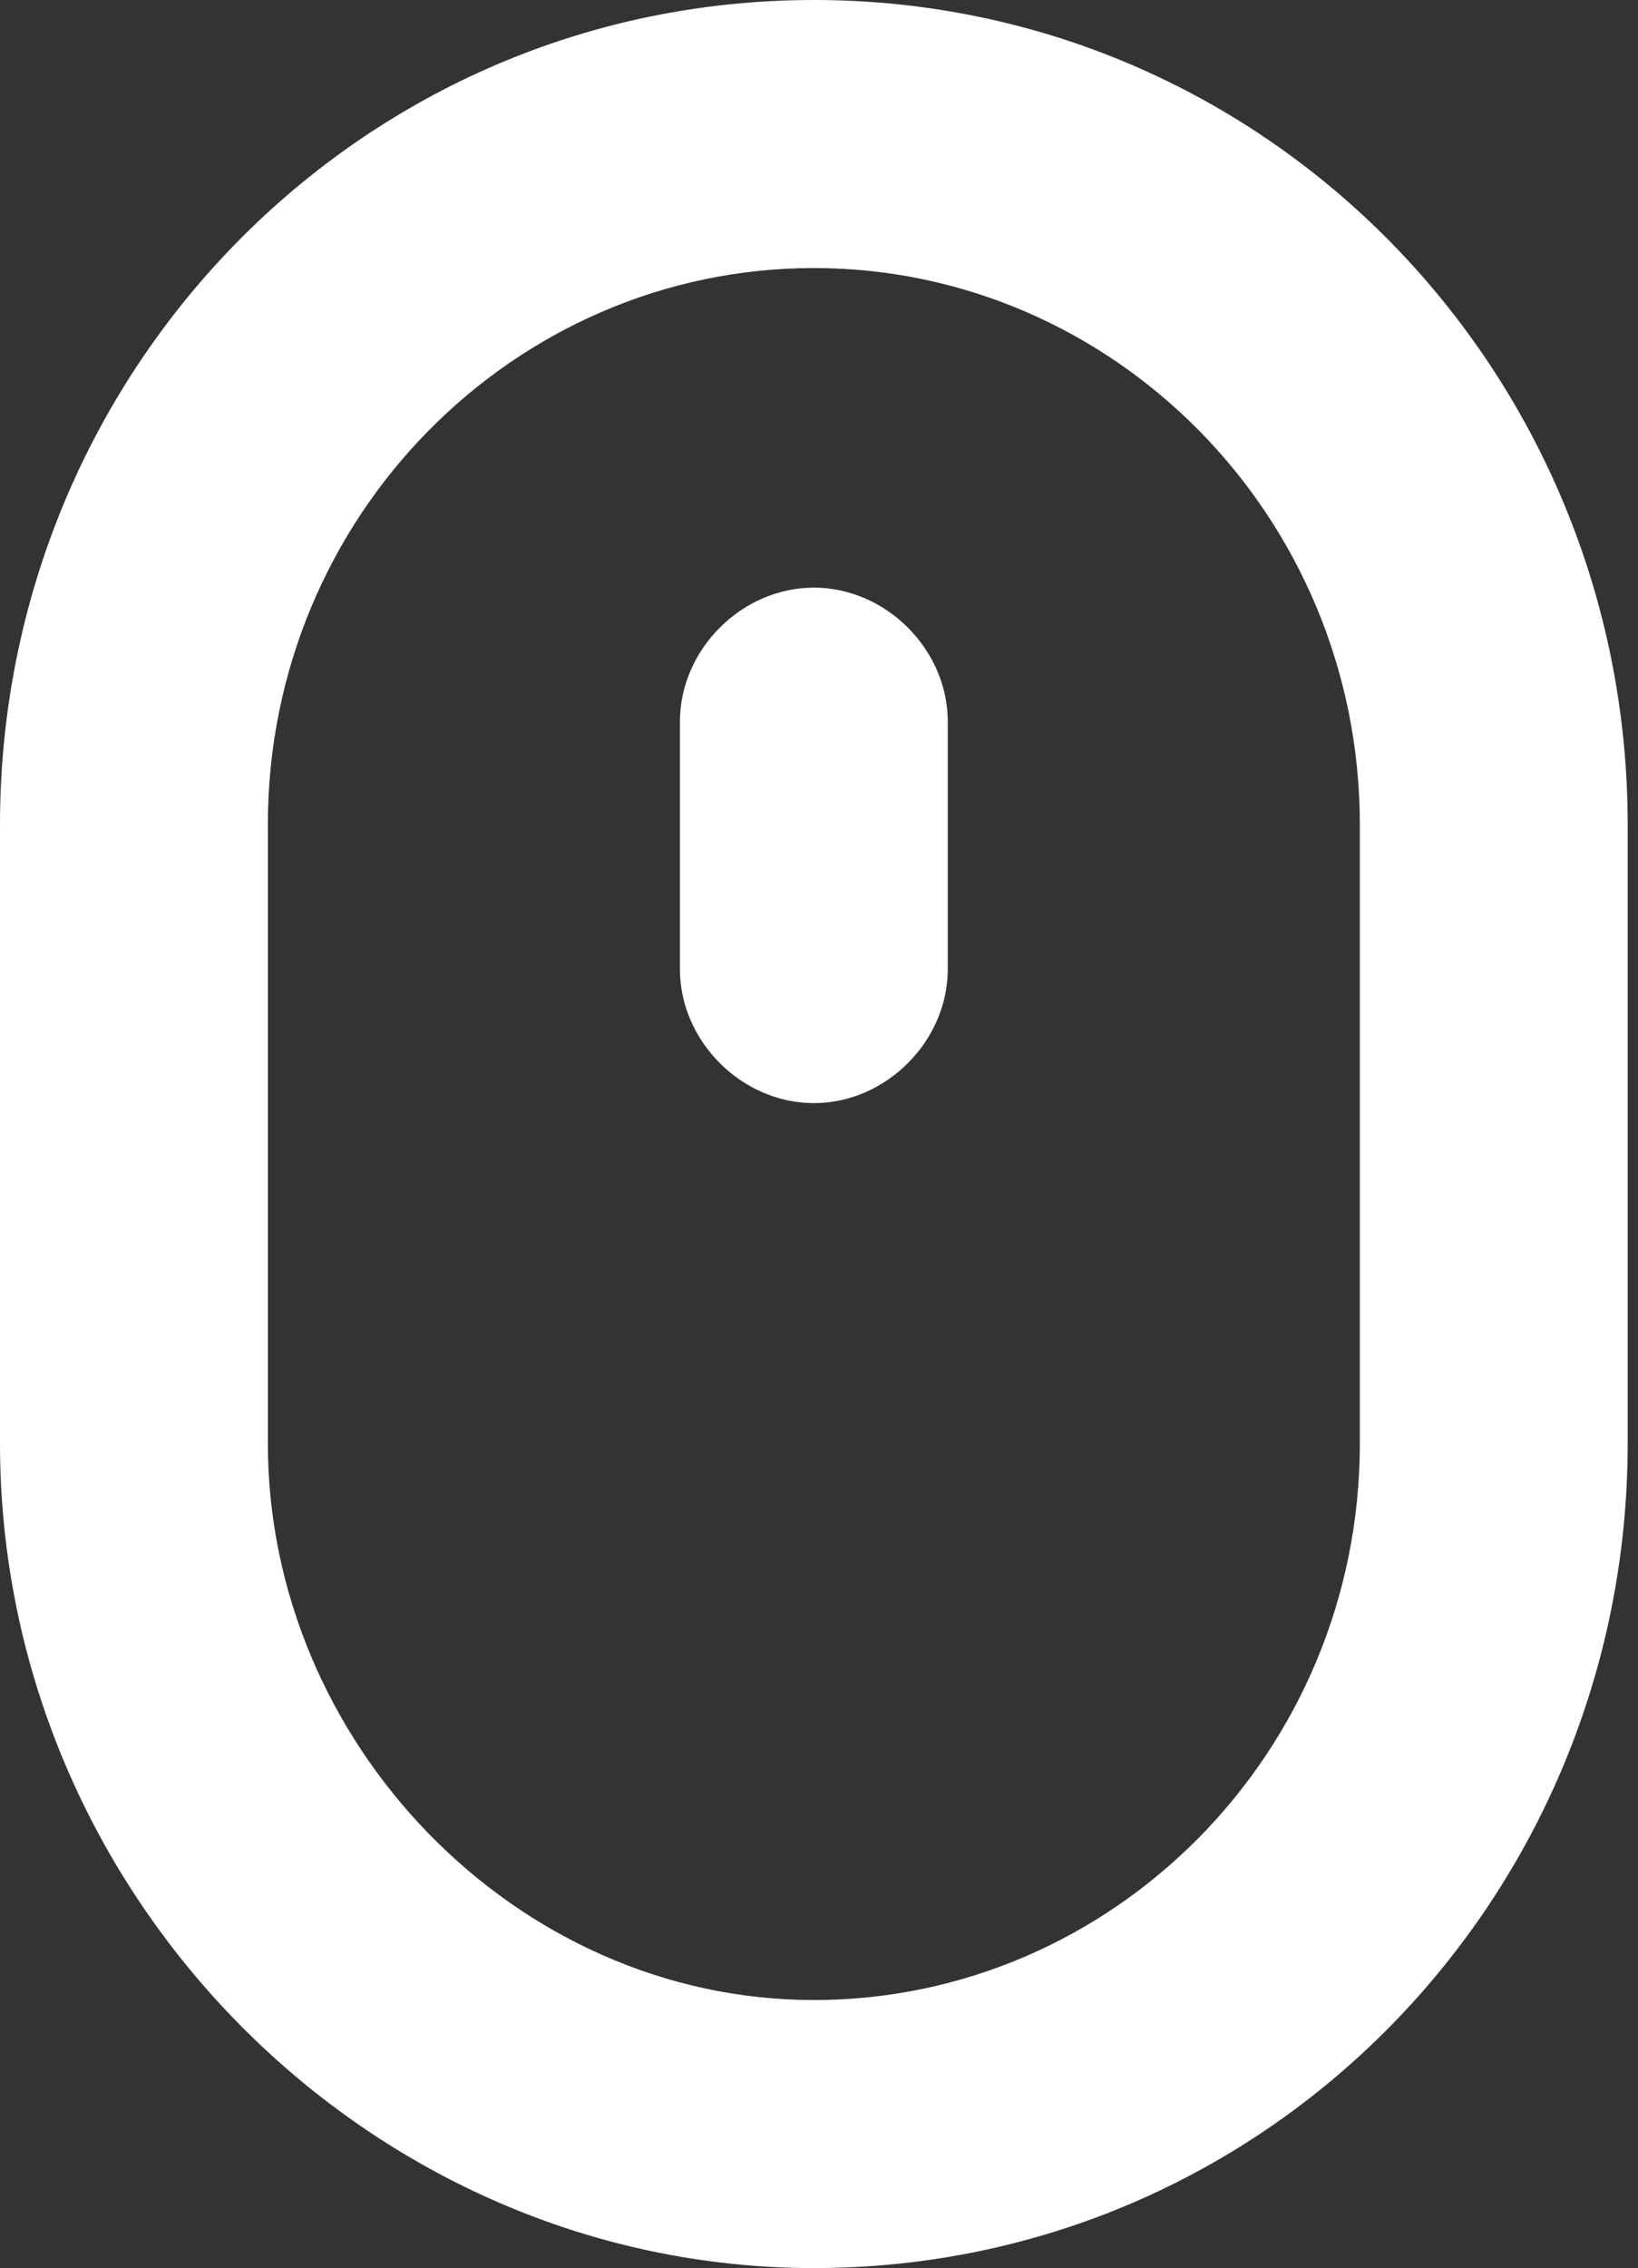
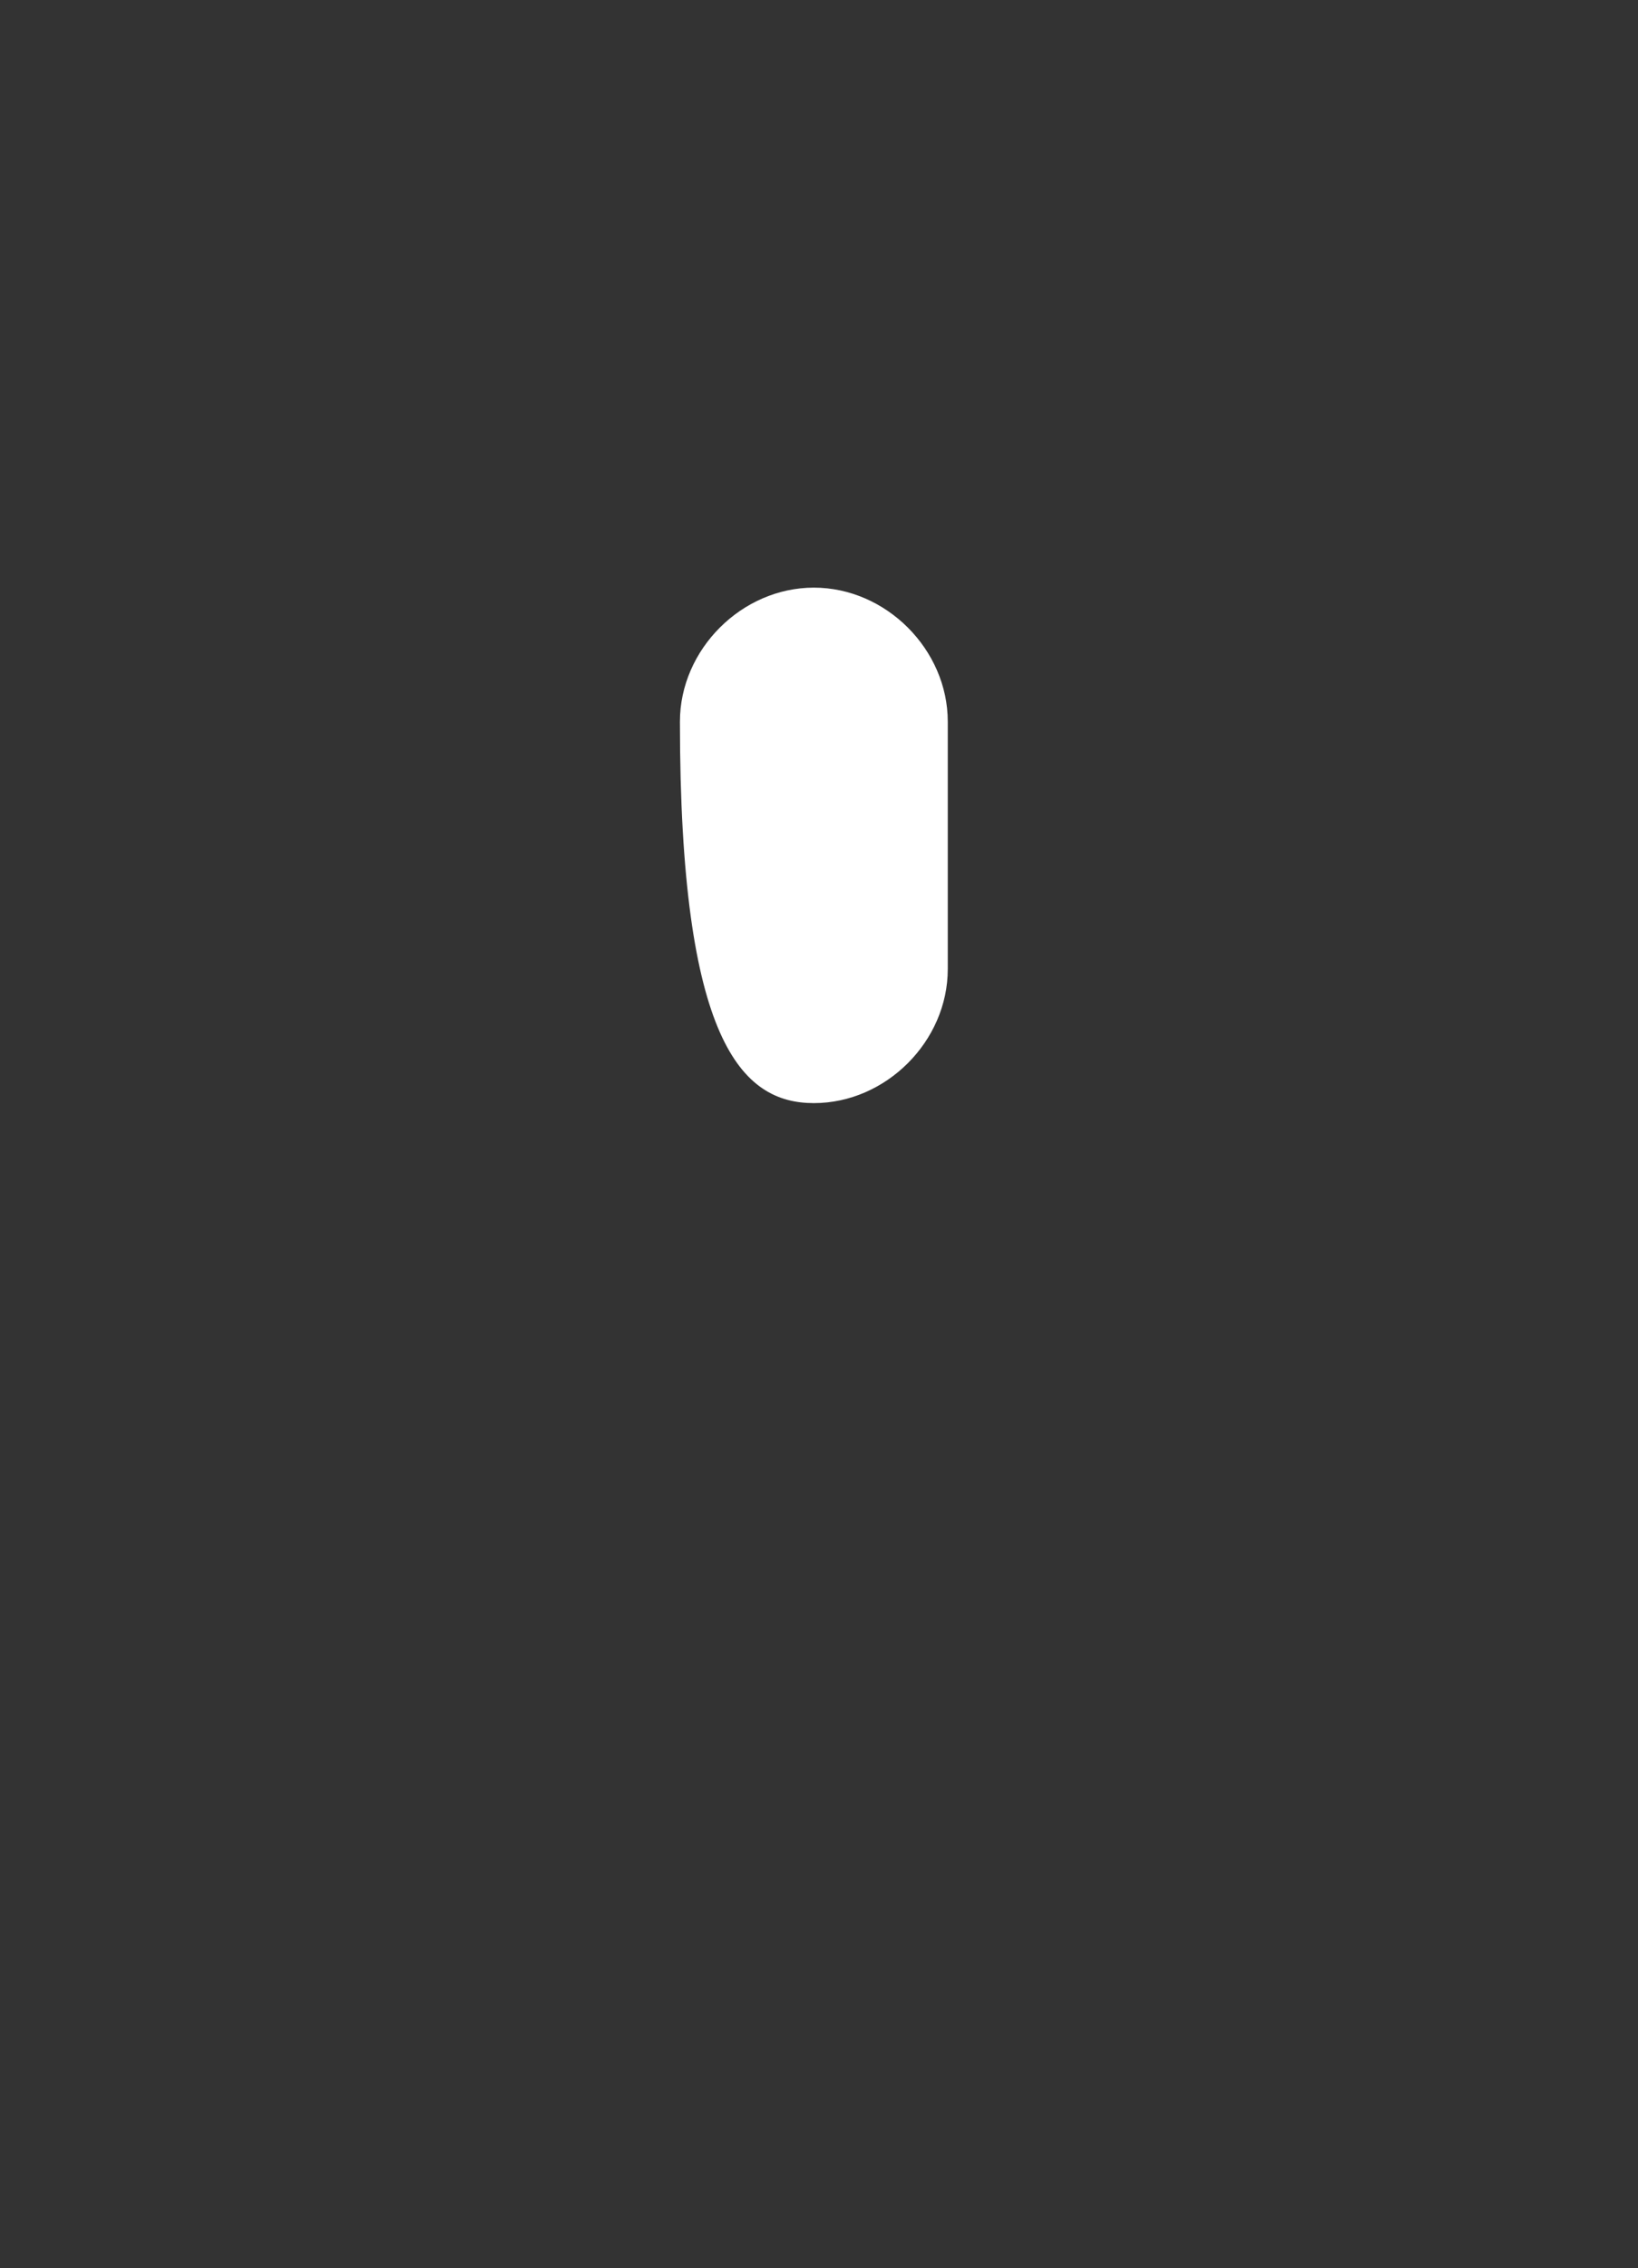
<svg xmlns="http://www.w3.org/2000/svg" version="1.1" id="レイヤー_1" x="0px" y="0px" width="15.9px" height="22px" viewBox="0 0 15.9 22" style="enable-background:new 0 0 15.9 22;" xml:space="preserve">
  <rect x="0" y="0" width="15.9" height="22" fill="#333333" stroke="none" />
  <style type="text/css">
	.st0{fill:#FFFFFF;}
</style>
  <g>
-     <path class="st0" d="M7.9,22c4.4,0,7.9-3.6,7.9-8V8c0-4.4-3.5-8-7.9-8S0,3.6,0,8V14C0,18.4,3.6,22,7.9,22z M2.6,8   c0-3,2.4-5.4,5.3-5.4s5.3,2.4,5.3,5.4V14c0,3-2.4,5.4-5.3,5.4S2.6,16.9,2.6,14V8z" />
-     <path class="st0" d="M7.9,10.7c0.7,0,1.3-0.6,1.3-1.3V7c0-0.7-0.6-1.3-1.3-1.3S6.6,6.3,6.6,7v2.4C6.6,10.1,7.2,10.7,7.9,10.7z" />
+     <path class="st0" d="M7.9,10.7c0.7,0,1.3-0.6,1.3-1.3V7c0-0.7-0.6-1.3-1.3-1.3S6.6,6.3,6.6,7C6.6,10.1,7.2,10.7,7.9,10.7z" />
  </g>
  <g>
</g>
  <g>
</g>
  <g>
</g>
  <g>
</g>
  <g>
</g>
  <g>
</g>
</svg>